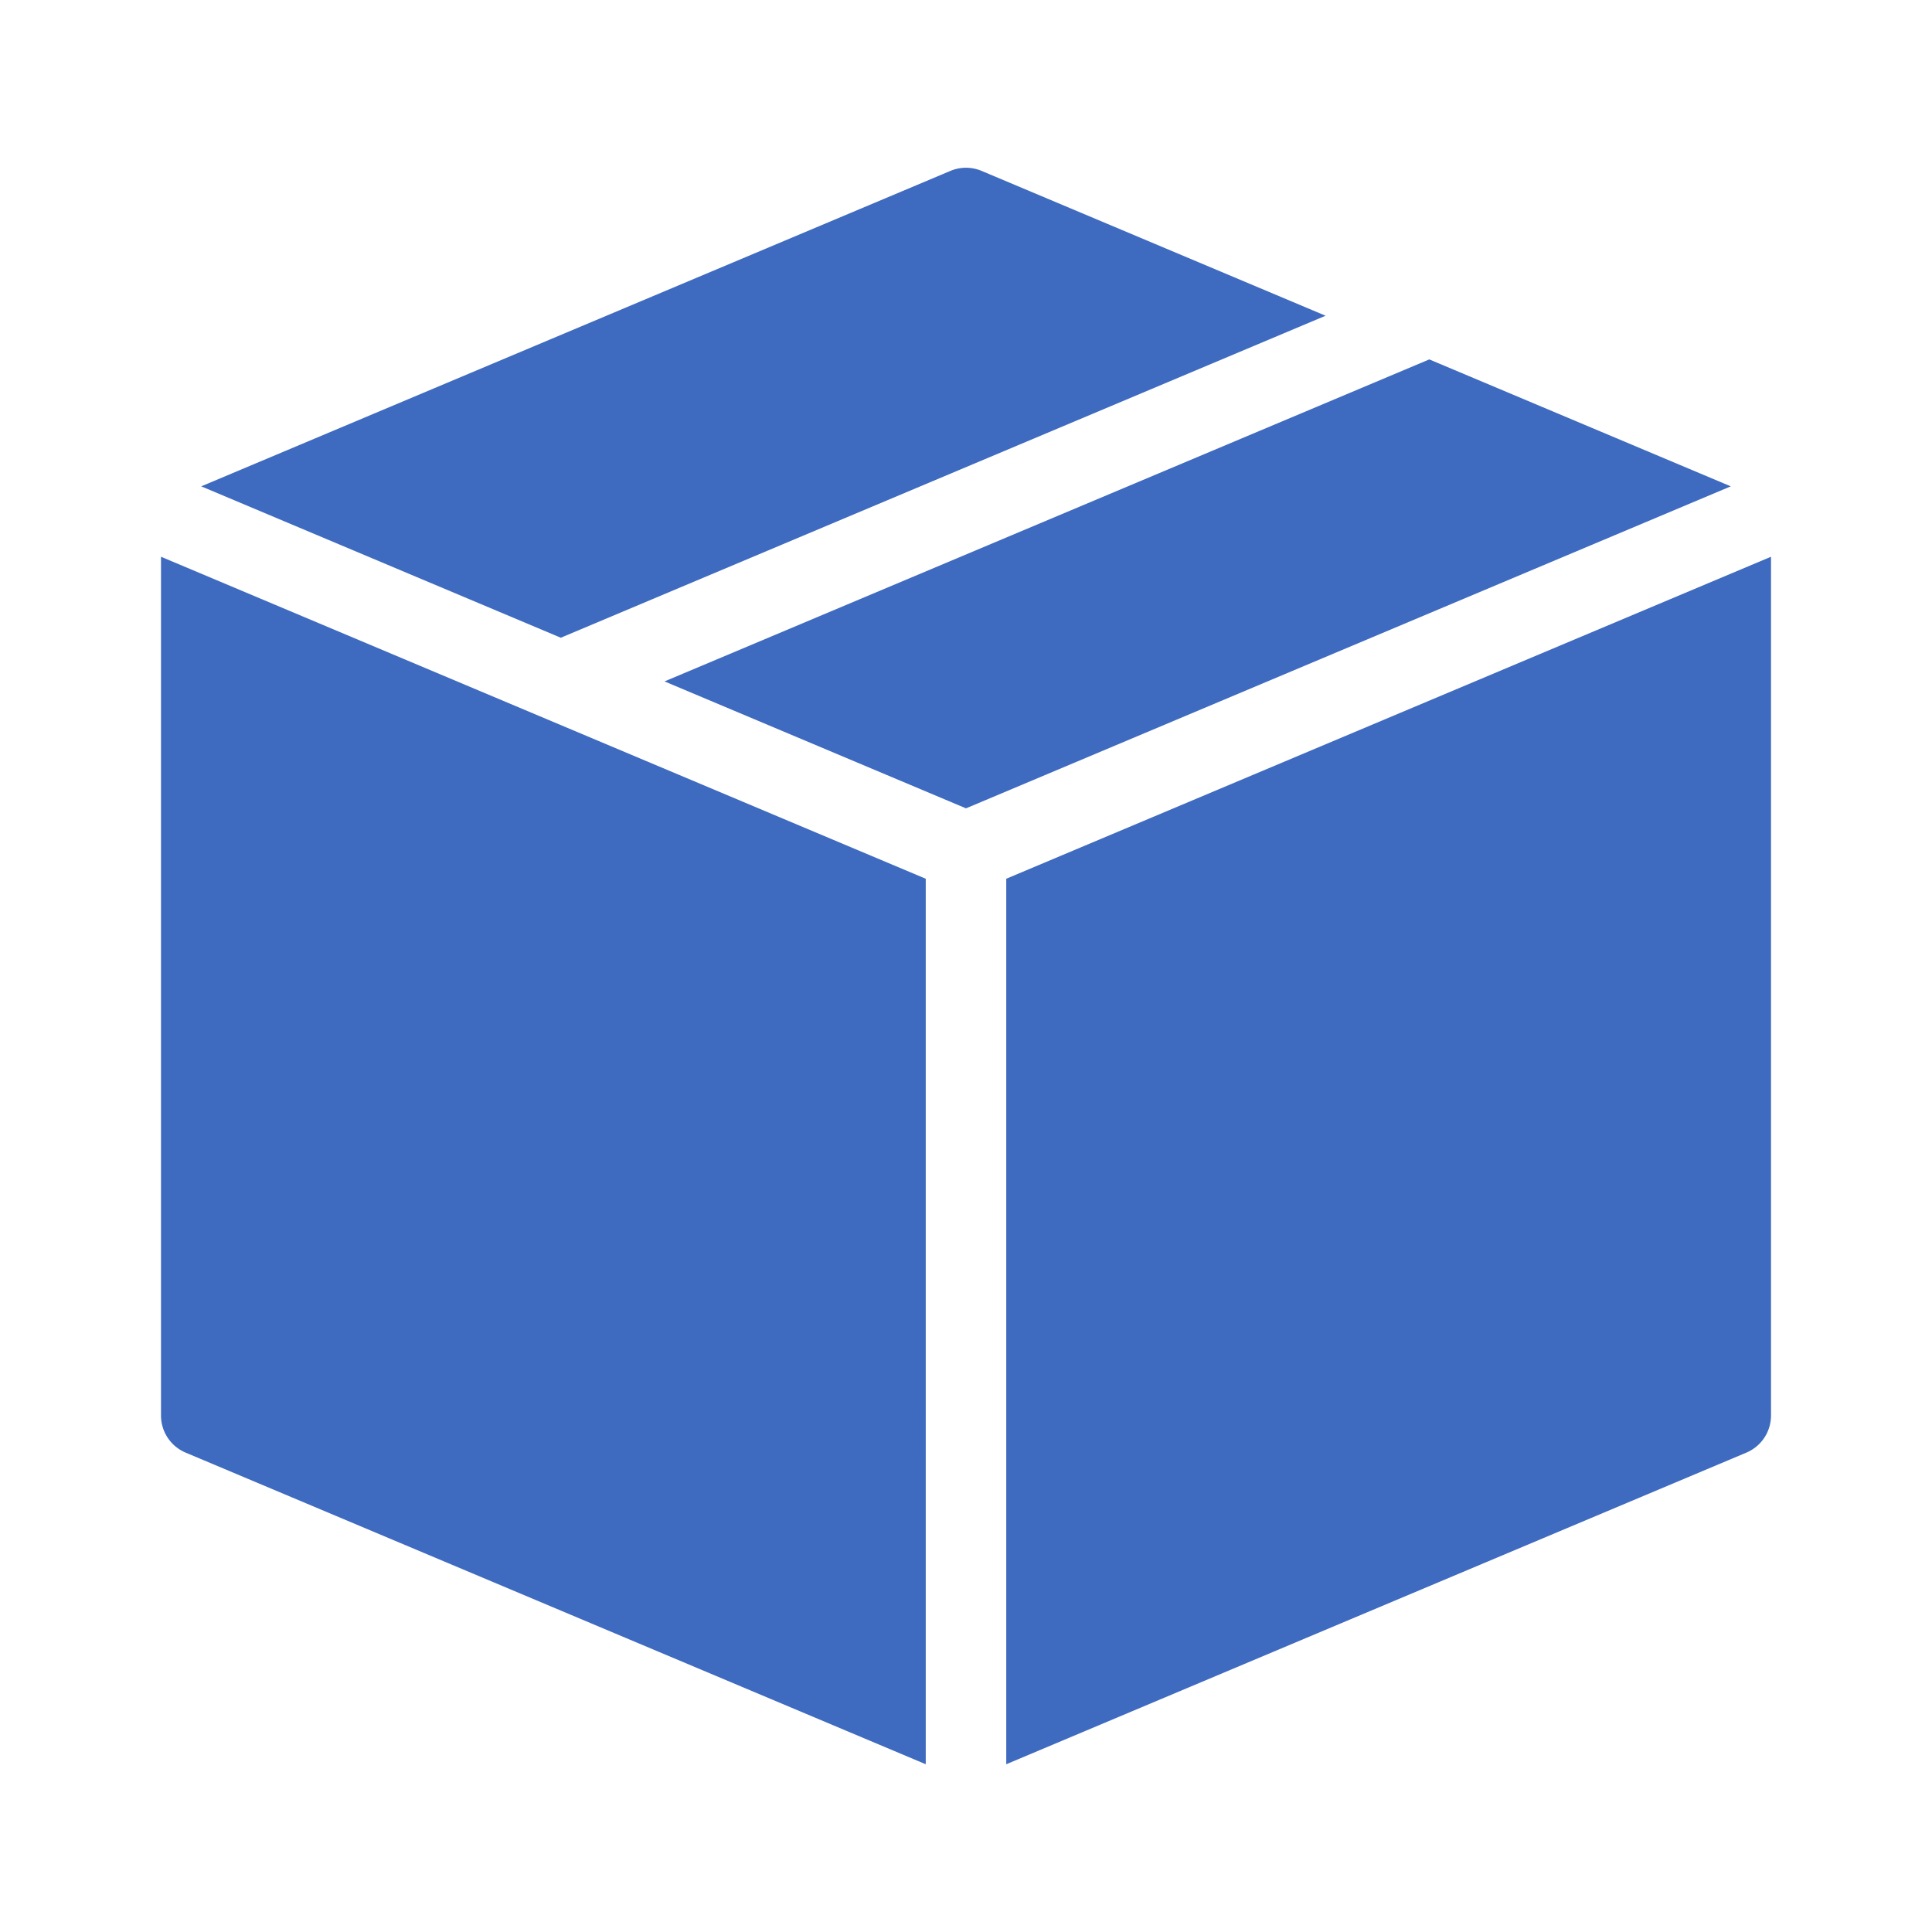
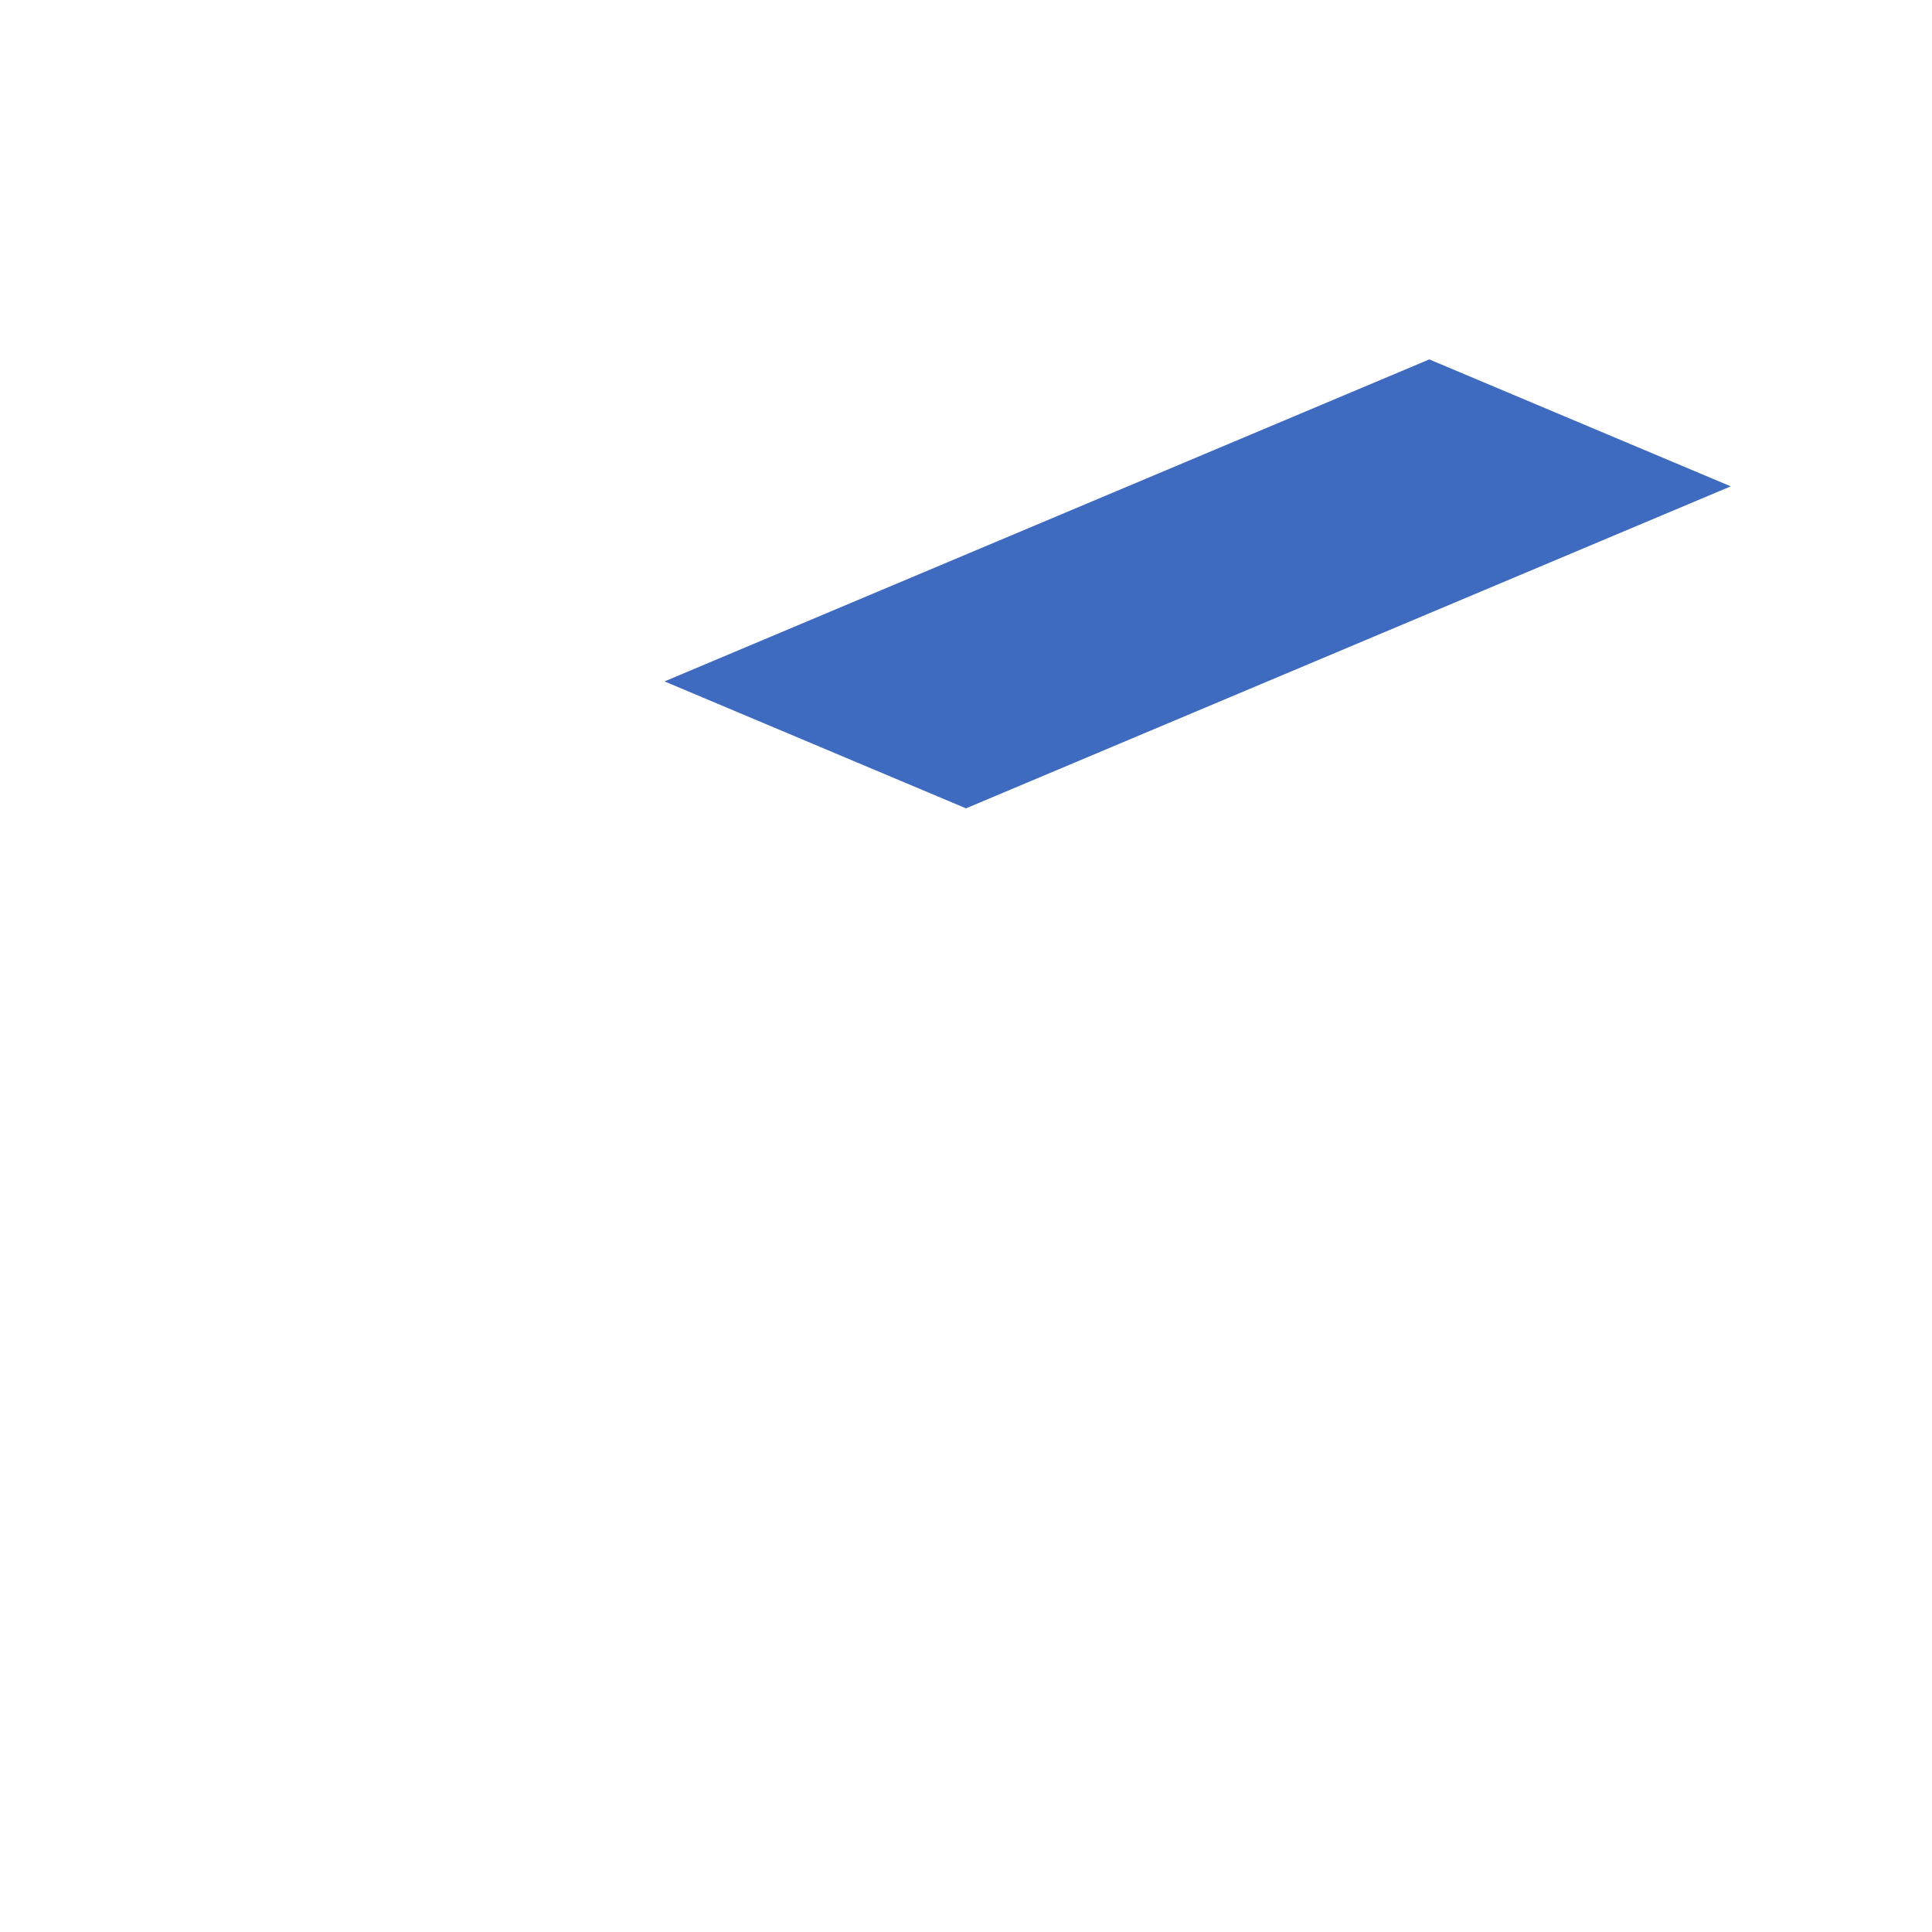
<svg xmlns="http://www.w3.org/2000/svg" id="Layer_1" data-name="Layer 1" viewBox="0 0 512 512">
  <title>Package</title>
  <polygon points="378.776 95.246 176.107 180.58 256 214.219 458.669 128.885 378.776 95.246" id="id_101" style="fill: rgb(62, 106, 192);" />
-   <path d="M351.286,83.671,260.141,45.294a10.673,10.673,0,0,0-8.281,0L53.331,128.885l95.286,40.12Z" id="id_102" style="fill: rgb(62, 106, 192);" />
-   <path d="M266.667,232.877V467.542l196.141-82.586a10.67,10.67,0,0,0,6.526-9.831V147.543Z" id="id_103" style="fill: rgb(62, 106, 192);" />
-   <path d="M245.333,232.877,42.667,147.543V375.125a10.67,10.67,0,0,0,6.526,9.831l196.141,82.586Z" id="id_104" style="fill: rgb(62, 106, 192);" />
</svg>